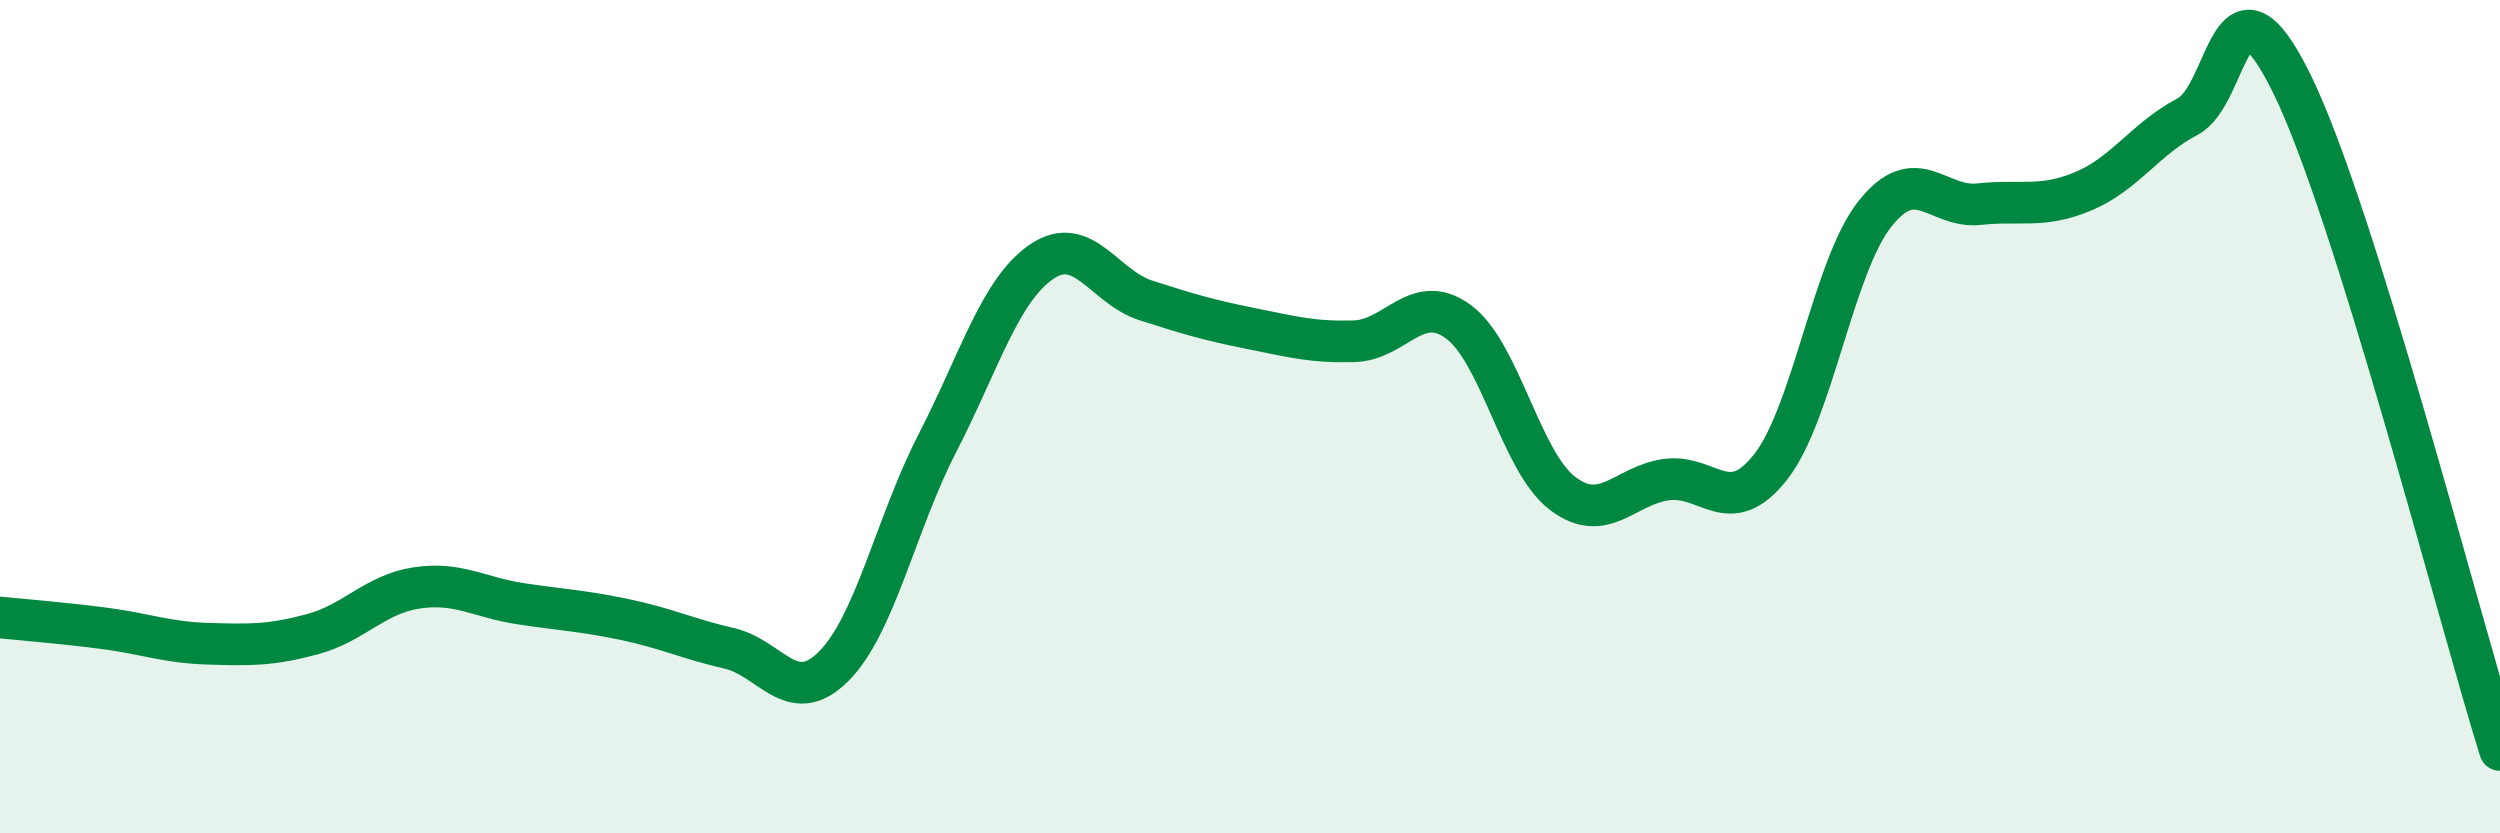
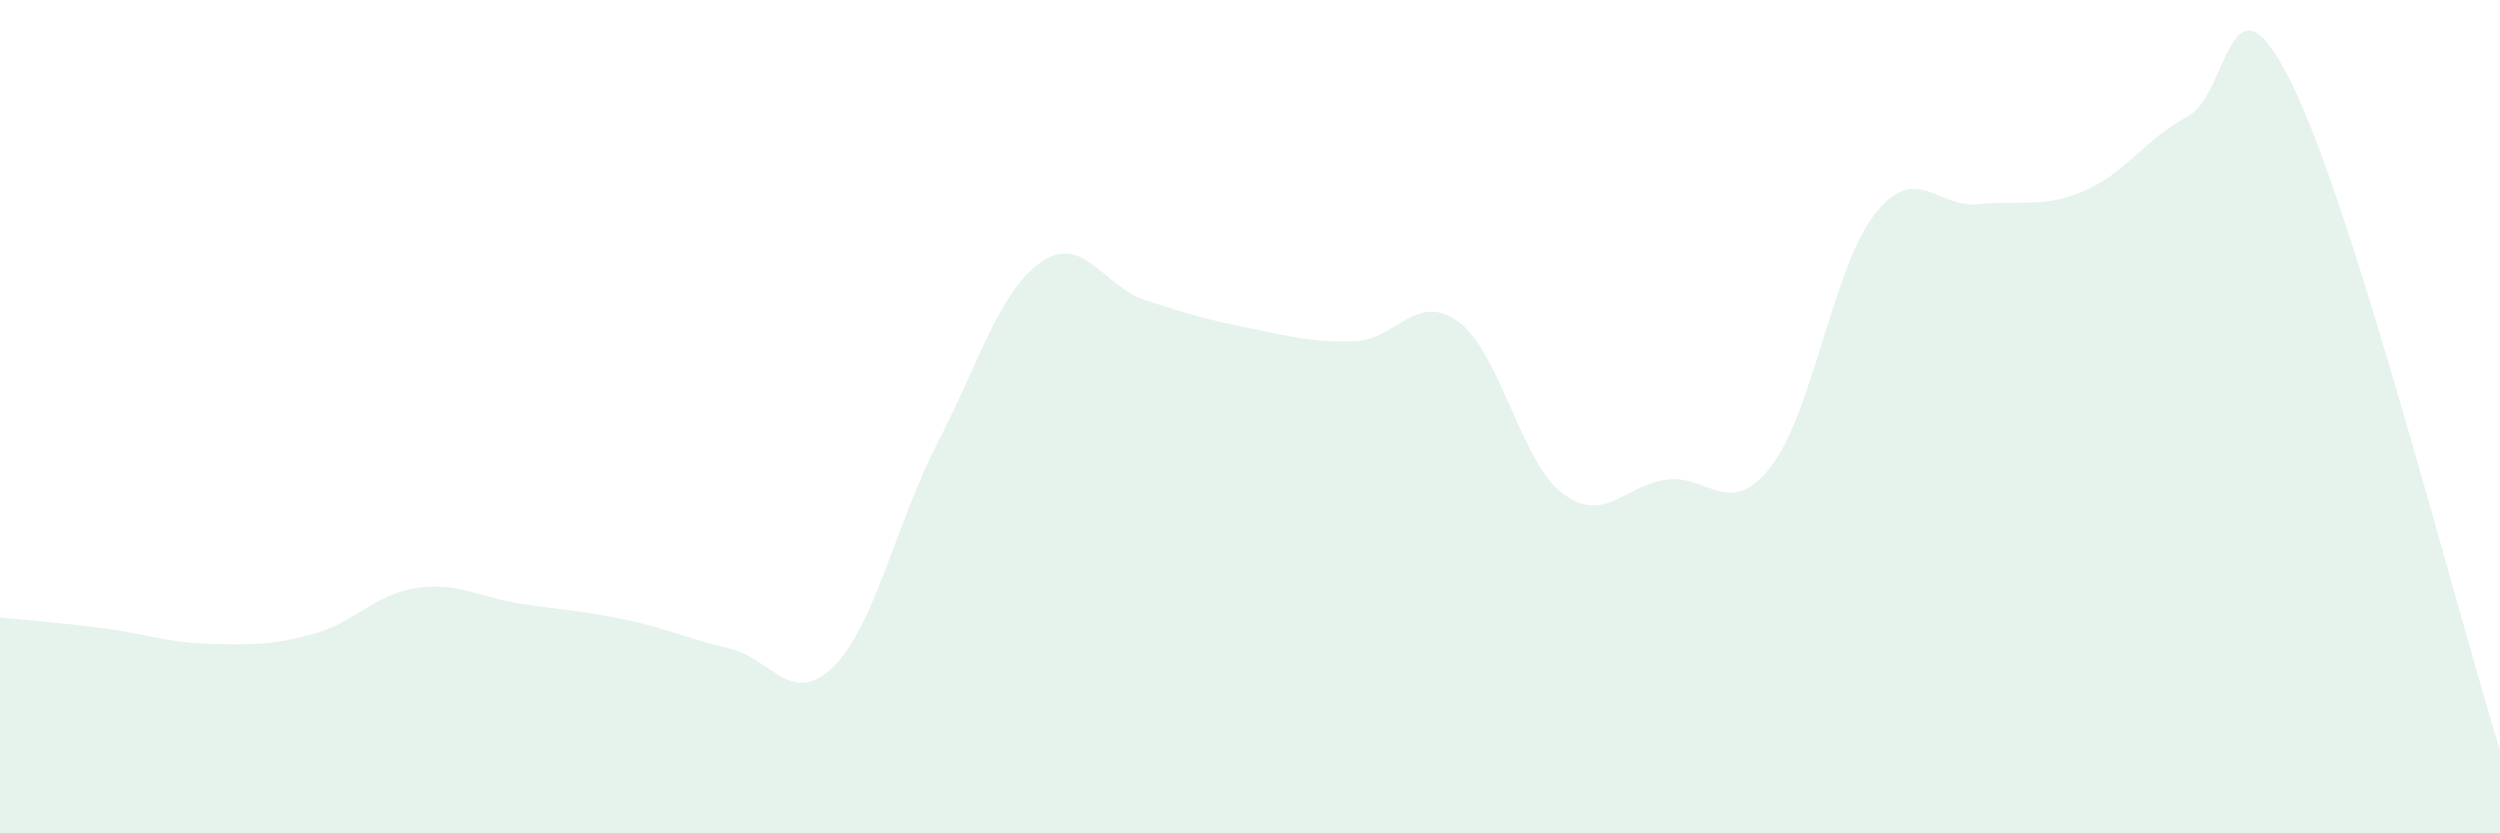
<svg xmlns="http://www.w3.org/2000/svg" width="60" height="20" viewBox="0 0 60 20">
  <path d="M 0,14.82 C 0.5,14.87 1.5,14.95 2.5,15.08 C 3.5,15.21 4,15.42 5,15.45 C 6,15.48 6.5,15.49 7.5,15.22 C 8.5,14.95 9,14.26 10,14.11 C 11,13.96 11.5,14.34 12.5,14.49 C 13.5,14.64 14,14.66 15,14.87 C 16,15.08 16.5,15.33 17.5,15.56 C 18.5,15.79 19,16.99 20,16 C 21,15.01 21.5,12.57 22.5,10.63 C 23.5,8.69 24,6.96 25,6.28 C 26,5.6 26.5,6.89 27.5,7.21 C 28.5,7.53 29,7.68 30,7.88 C 31,8.08 31.5,8.22 32.5,8.19 C 33.5,8.16 34,6.99 35,7.72 C 36,8.45 36.5,11.08 37.5,11.84 C 38.5,12.6 39,11.64 40,11.51 C 41,11.38 41.5,12.48 42.5,11.2 C 43.5,9.92 44,6.39 45,5.13 C 46,3.87 46.5,5.01 47.5,4.9 C 48.5,4.79 49,5.01 50,4.59 C 51,4.17 51.5,3.32 52.5,2.8 C 53.5,2.28 53.5,-1.04 55,2 C 56.5,5.04 59,14.8 60,18L60 20L0 20Z" fill="#008740" opacity="0.1" stroke-linecap="round" stroke-linejoin="round" />
-   <path d="M 0,14.82 C 0.5,14.87 1.5,14.95 2.5,15.08 C 3.5,15.21 4,15.42 5,15.45 C 6,15.48 6.5,15.49 7.5,15.22 C 8.5,14.95 9,14.26 10,14.11 C 11,13.96 11.5,14.34 12.5,14.49 C 13.5,14.64 14,14.66 15,14.87 C 16,15.08 16.5,15.33 17.5,15.56 C 18.5,15.79 19,16.99 20,16 C 21,15.01 21.5,12.57 22.5,10.63 C 23.5,8.69 24,6.96 25,6.28 C 26,5.6 26.5,6.89 27.5,7.21 C 28.5,7.53 29,7.68 30,7.88 C 31,8.08 31.5,8.22 32.5,8.19 C 33.5,8.16 34,6.99 35,7.72 C 36,8.45 36.5,11.08 37.5,11.84 C 38.5,12.6 39,11.64 40,11.51 C 41,11.38 41.5,12.48 42.5,11.2 C 43.5,9.92 44,6.39 45,5.13 C 46,3.87 46.5,5.01 47.5,4.9 C 48.5,4.79 49,5.01 50,4.59 C 51,4.17 51.5,3.32 52.5,2.8 C 53.5,2.28 53.5,-1.04 55,2 C 56.5,5.04 59,14.8 60,18" stroke="#008740" stroke-width="1" fill="none" stroke-linecap="round" stroke-linejoin="round" />
</svg>